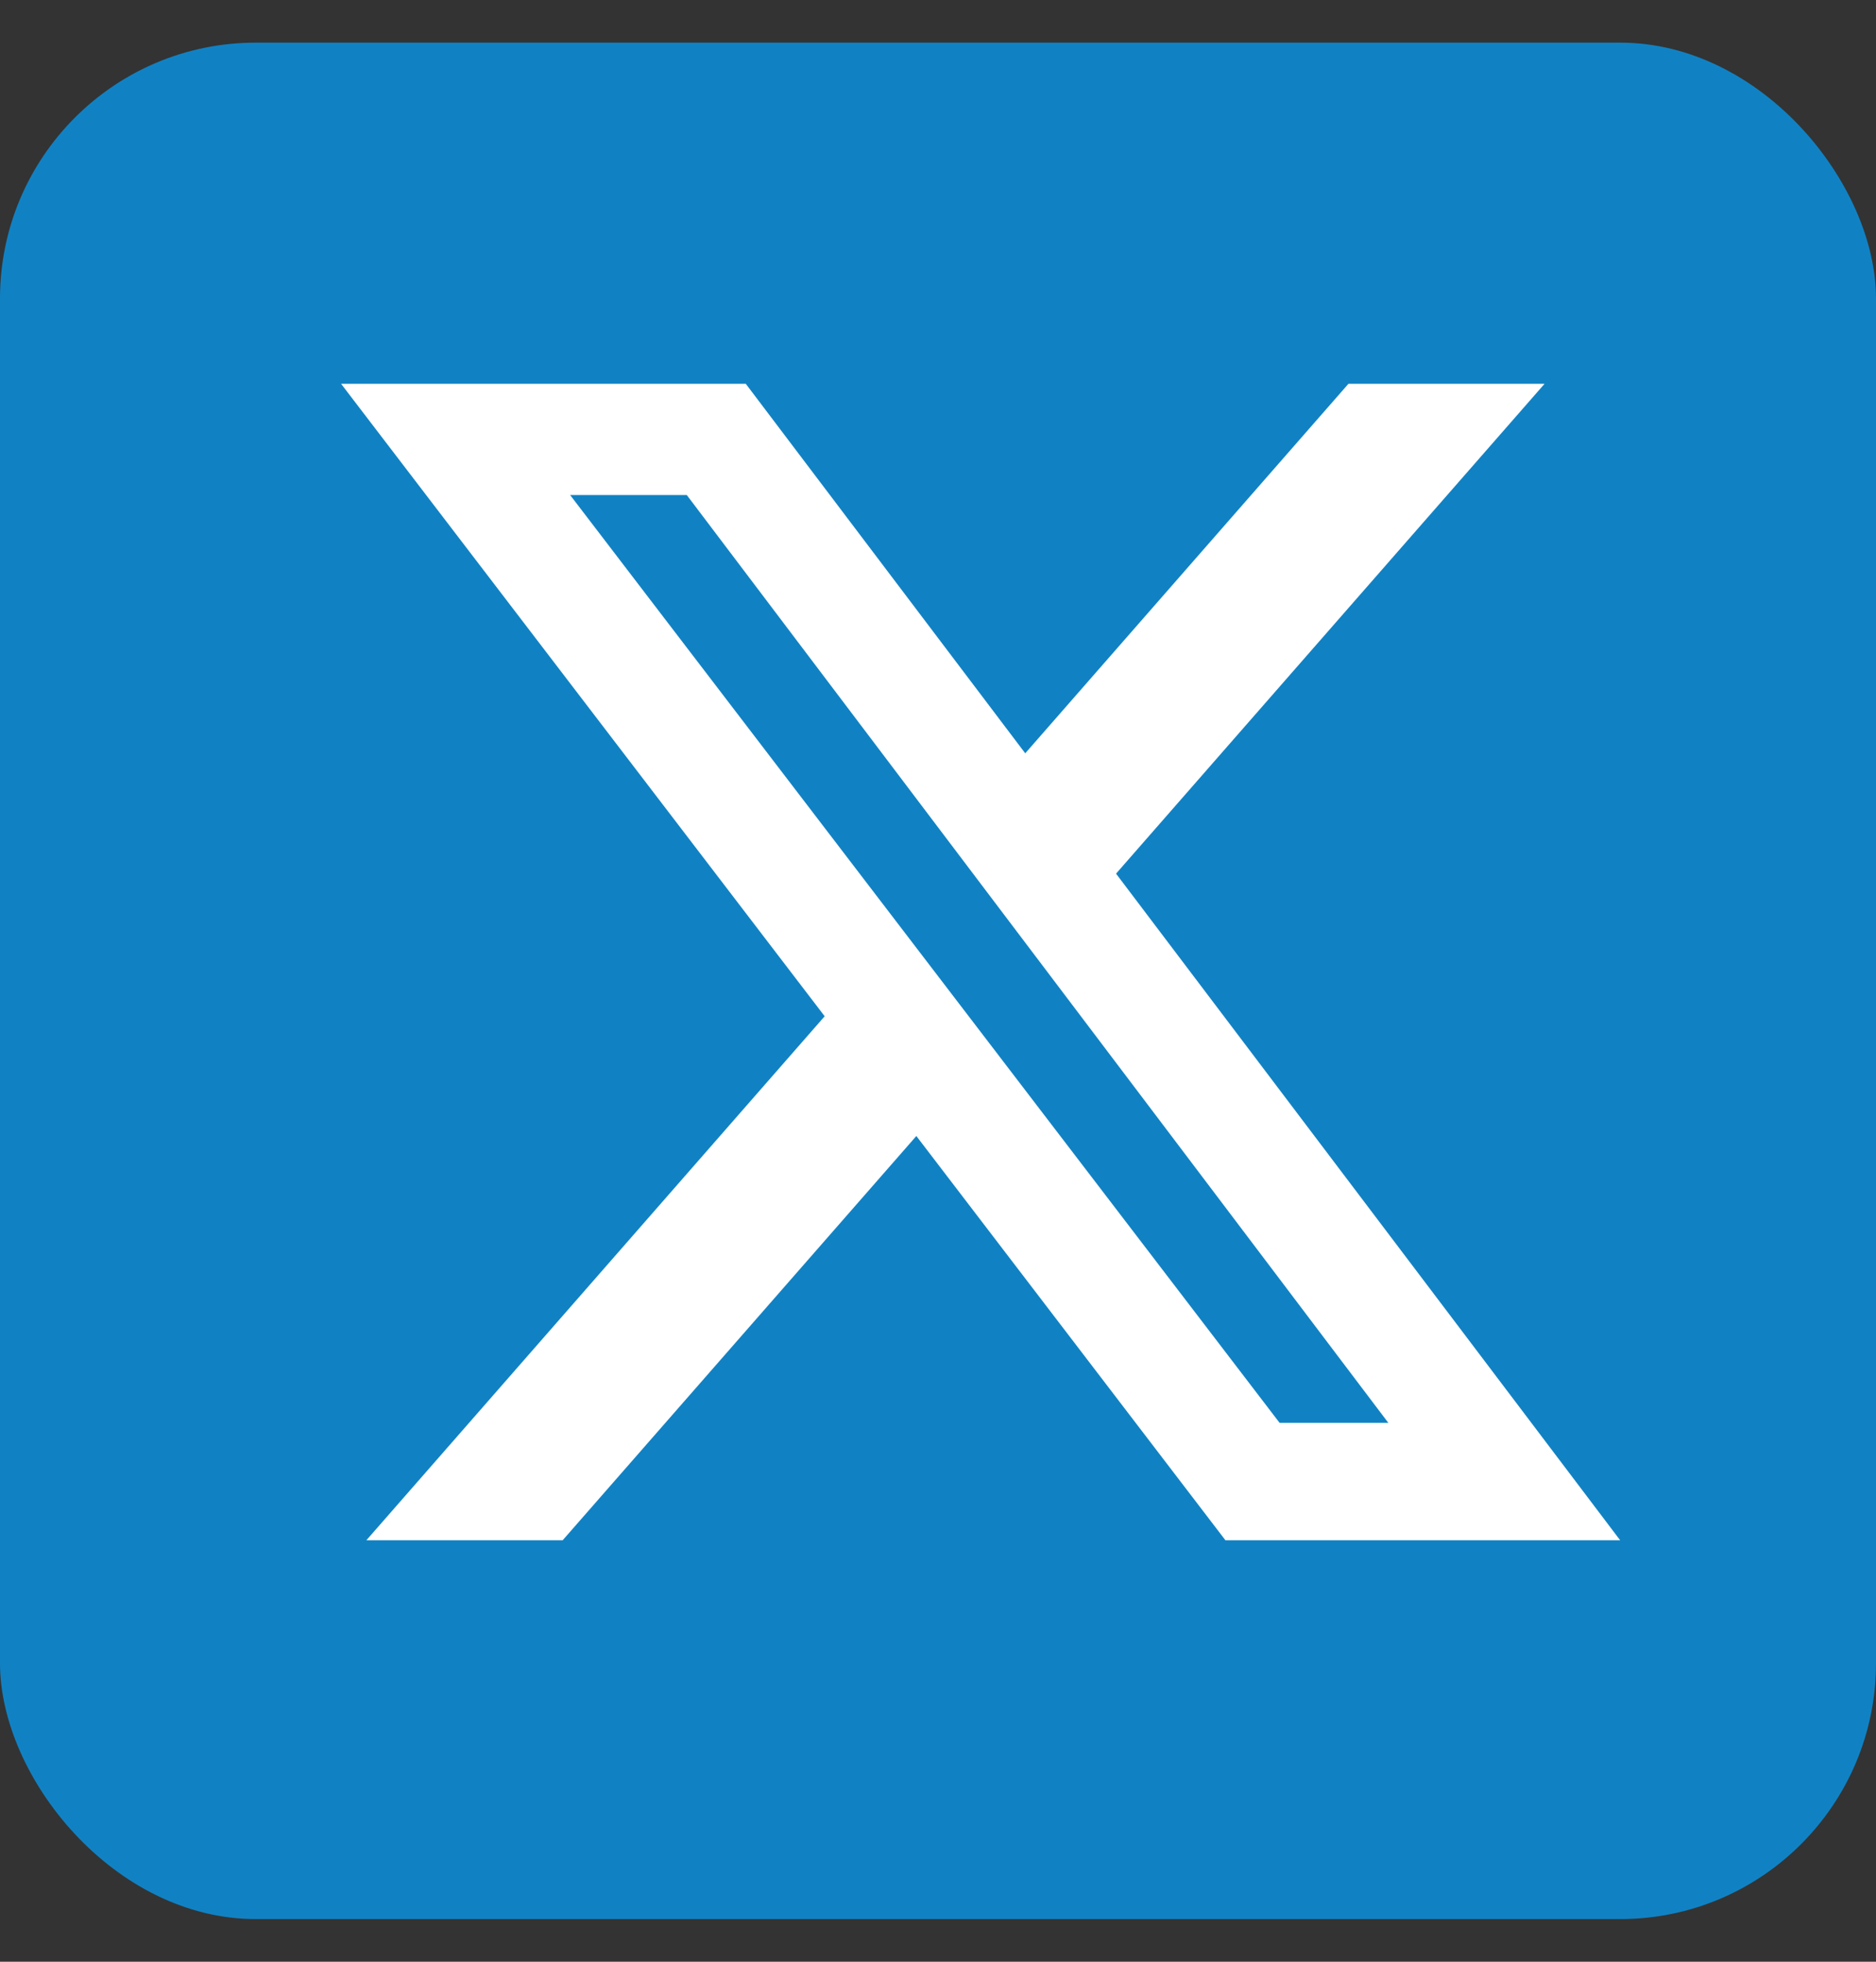
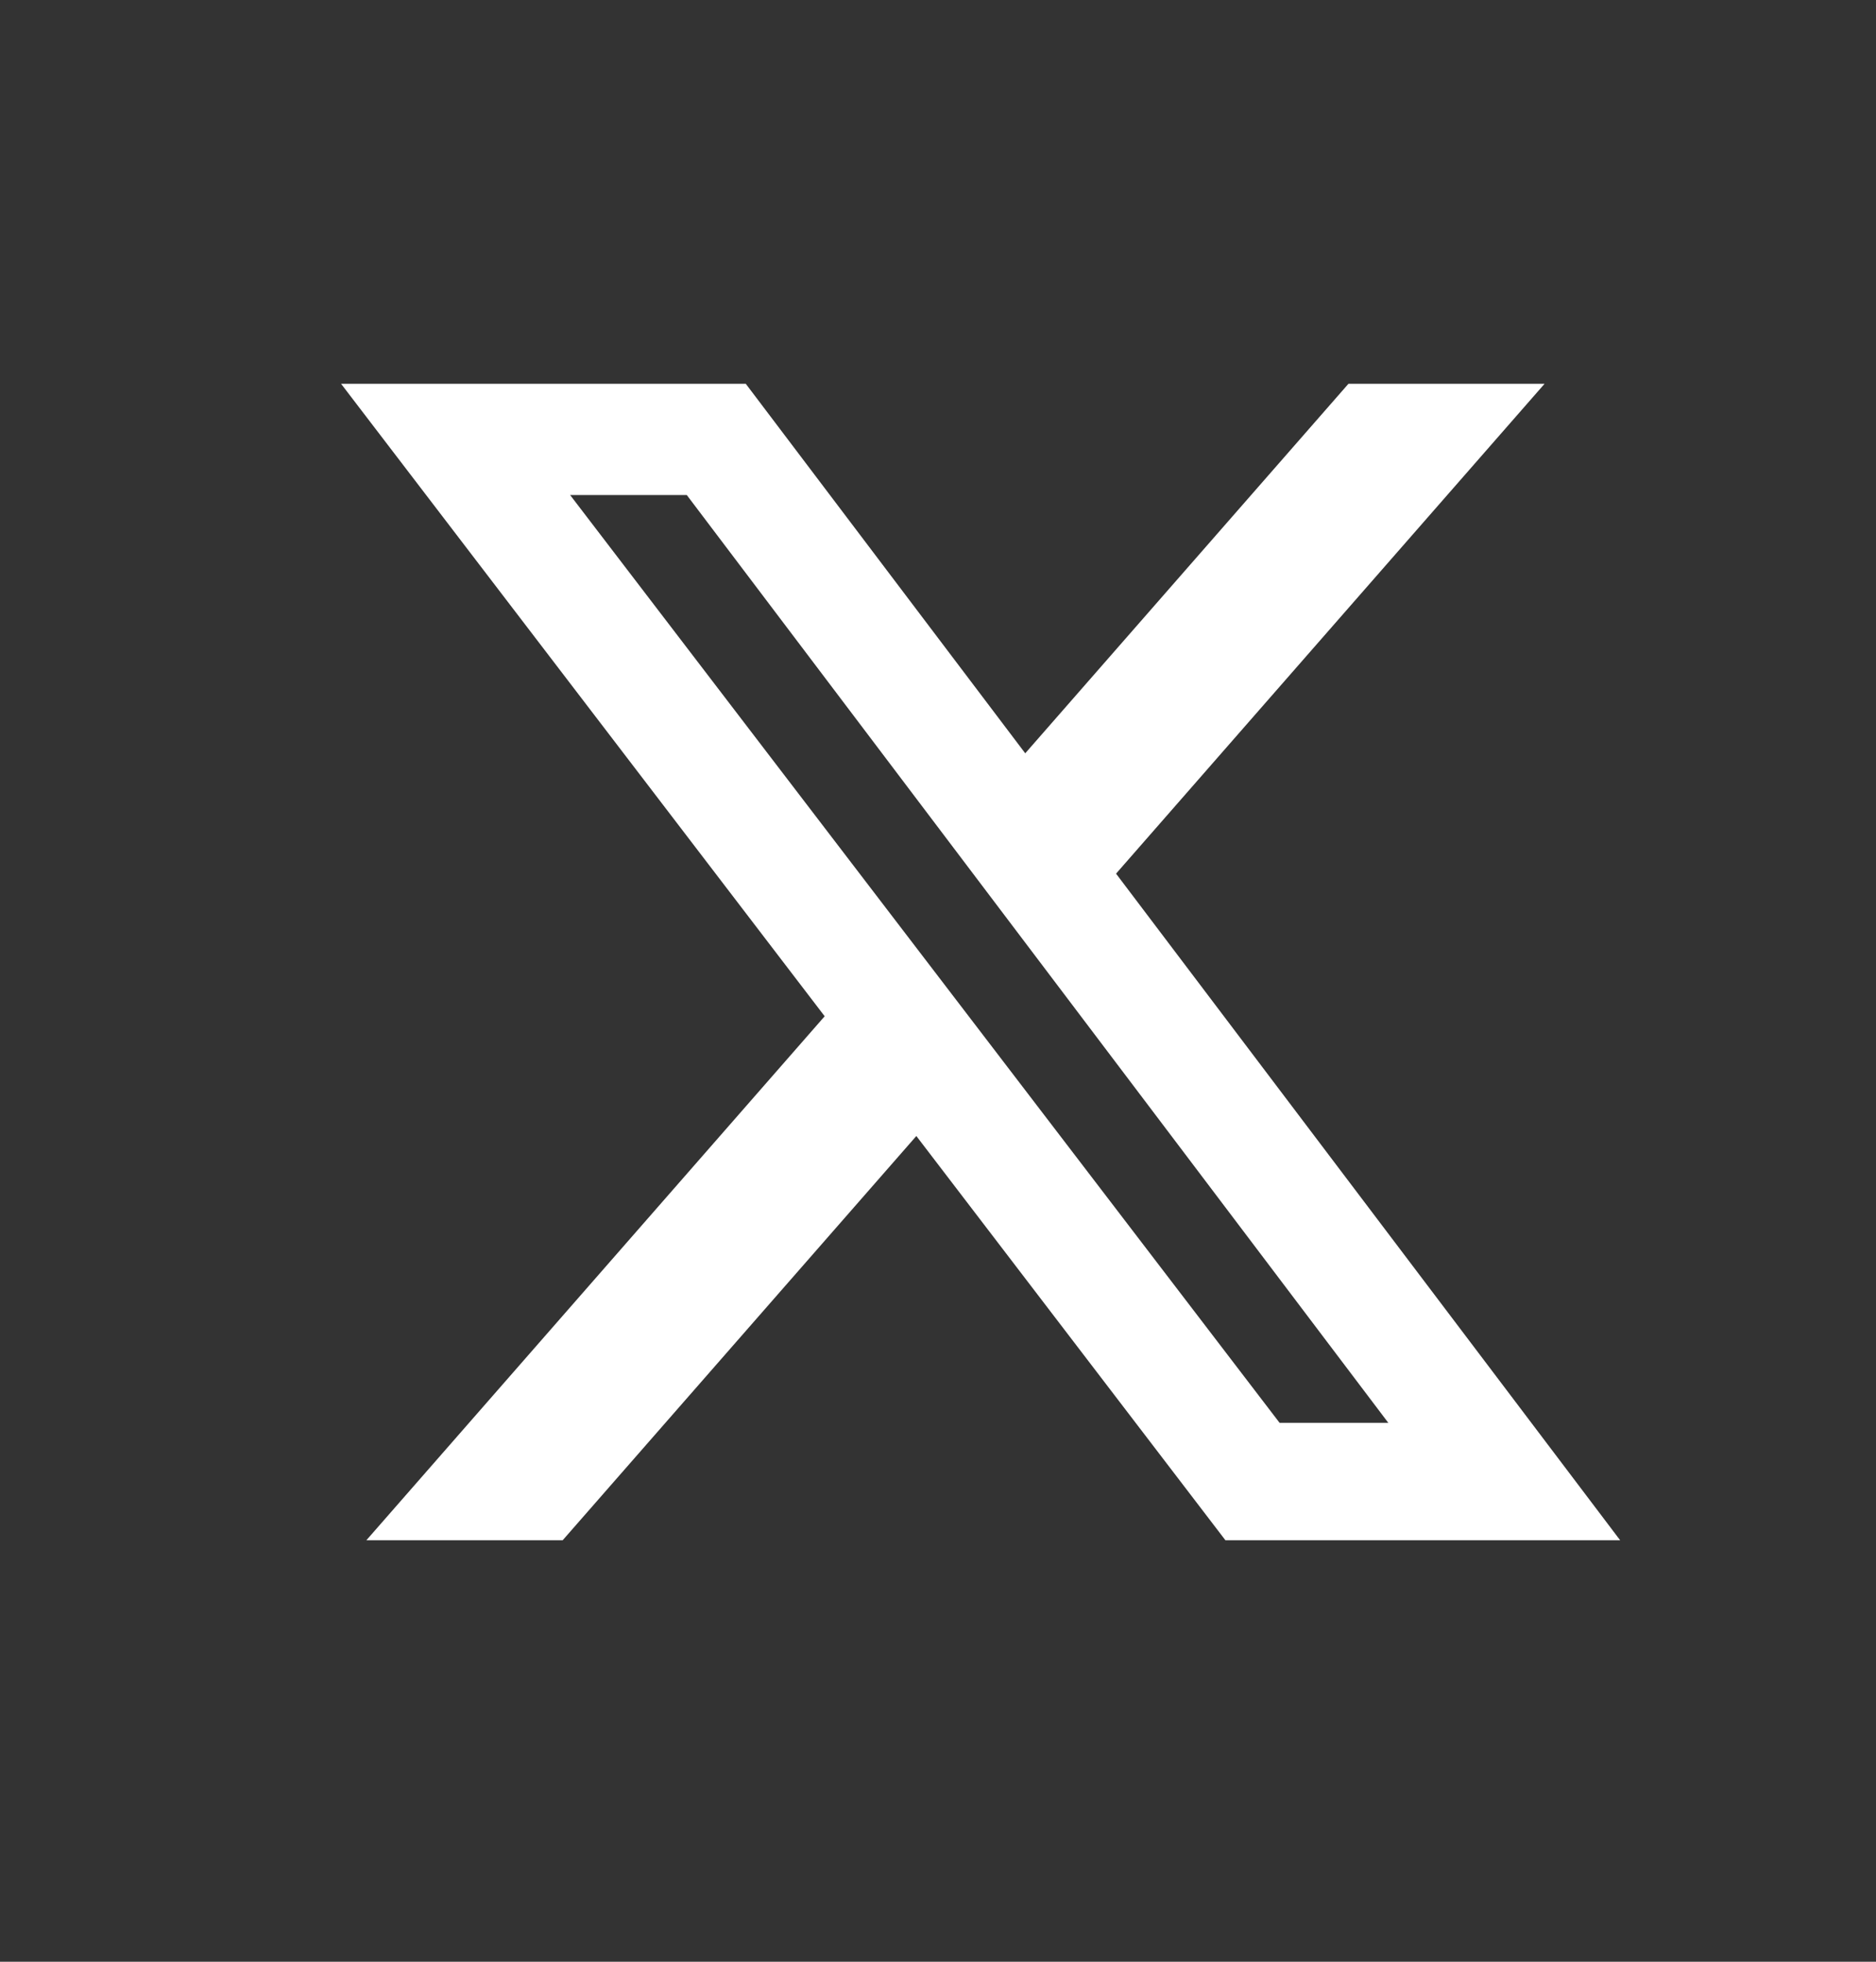
<svg xmlns="http://www.w3.org/2000/svg" width="22" height="23" viewBox="0 0 22 23" fill="none">
  <rect x="0" y="0" width="22" height="23" fill="#333333" stroke="none" />
-   <rect y="0.5" width="22" height="22" rx="3" fill="#1082C4" />
  <path d="M15.813 4.5H18.113L13.088 10.243L19 18.059H14.371L10.746 13.319L6.598 18.059H4.296L9.671 11.915L4 4.5H8.746L12.023 8.832L15.813 4.5ZM15.006 16.682H16.281L8.054 5.804H6.686L15.006 16.682Z" fill="white" />
</svg>